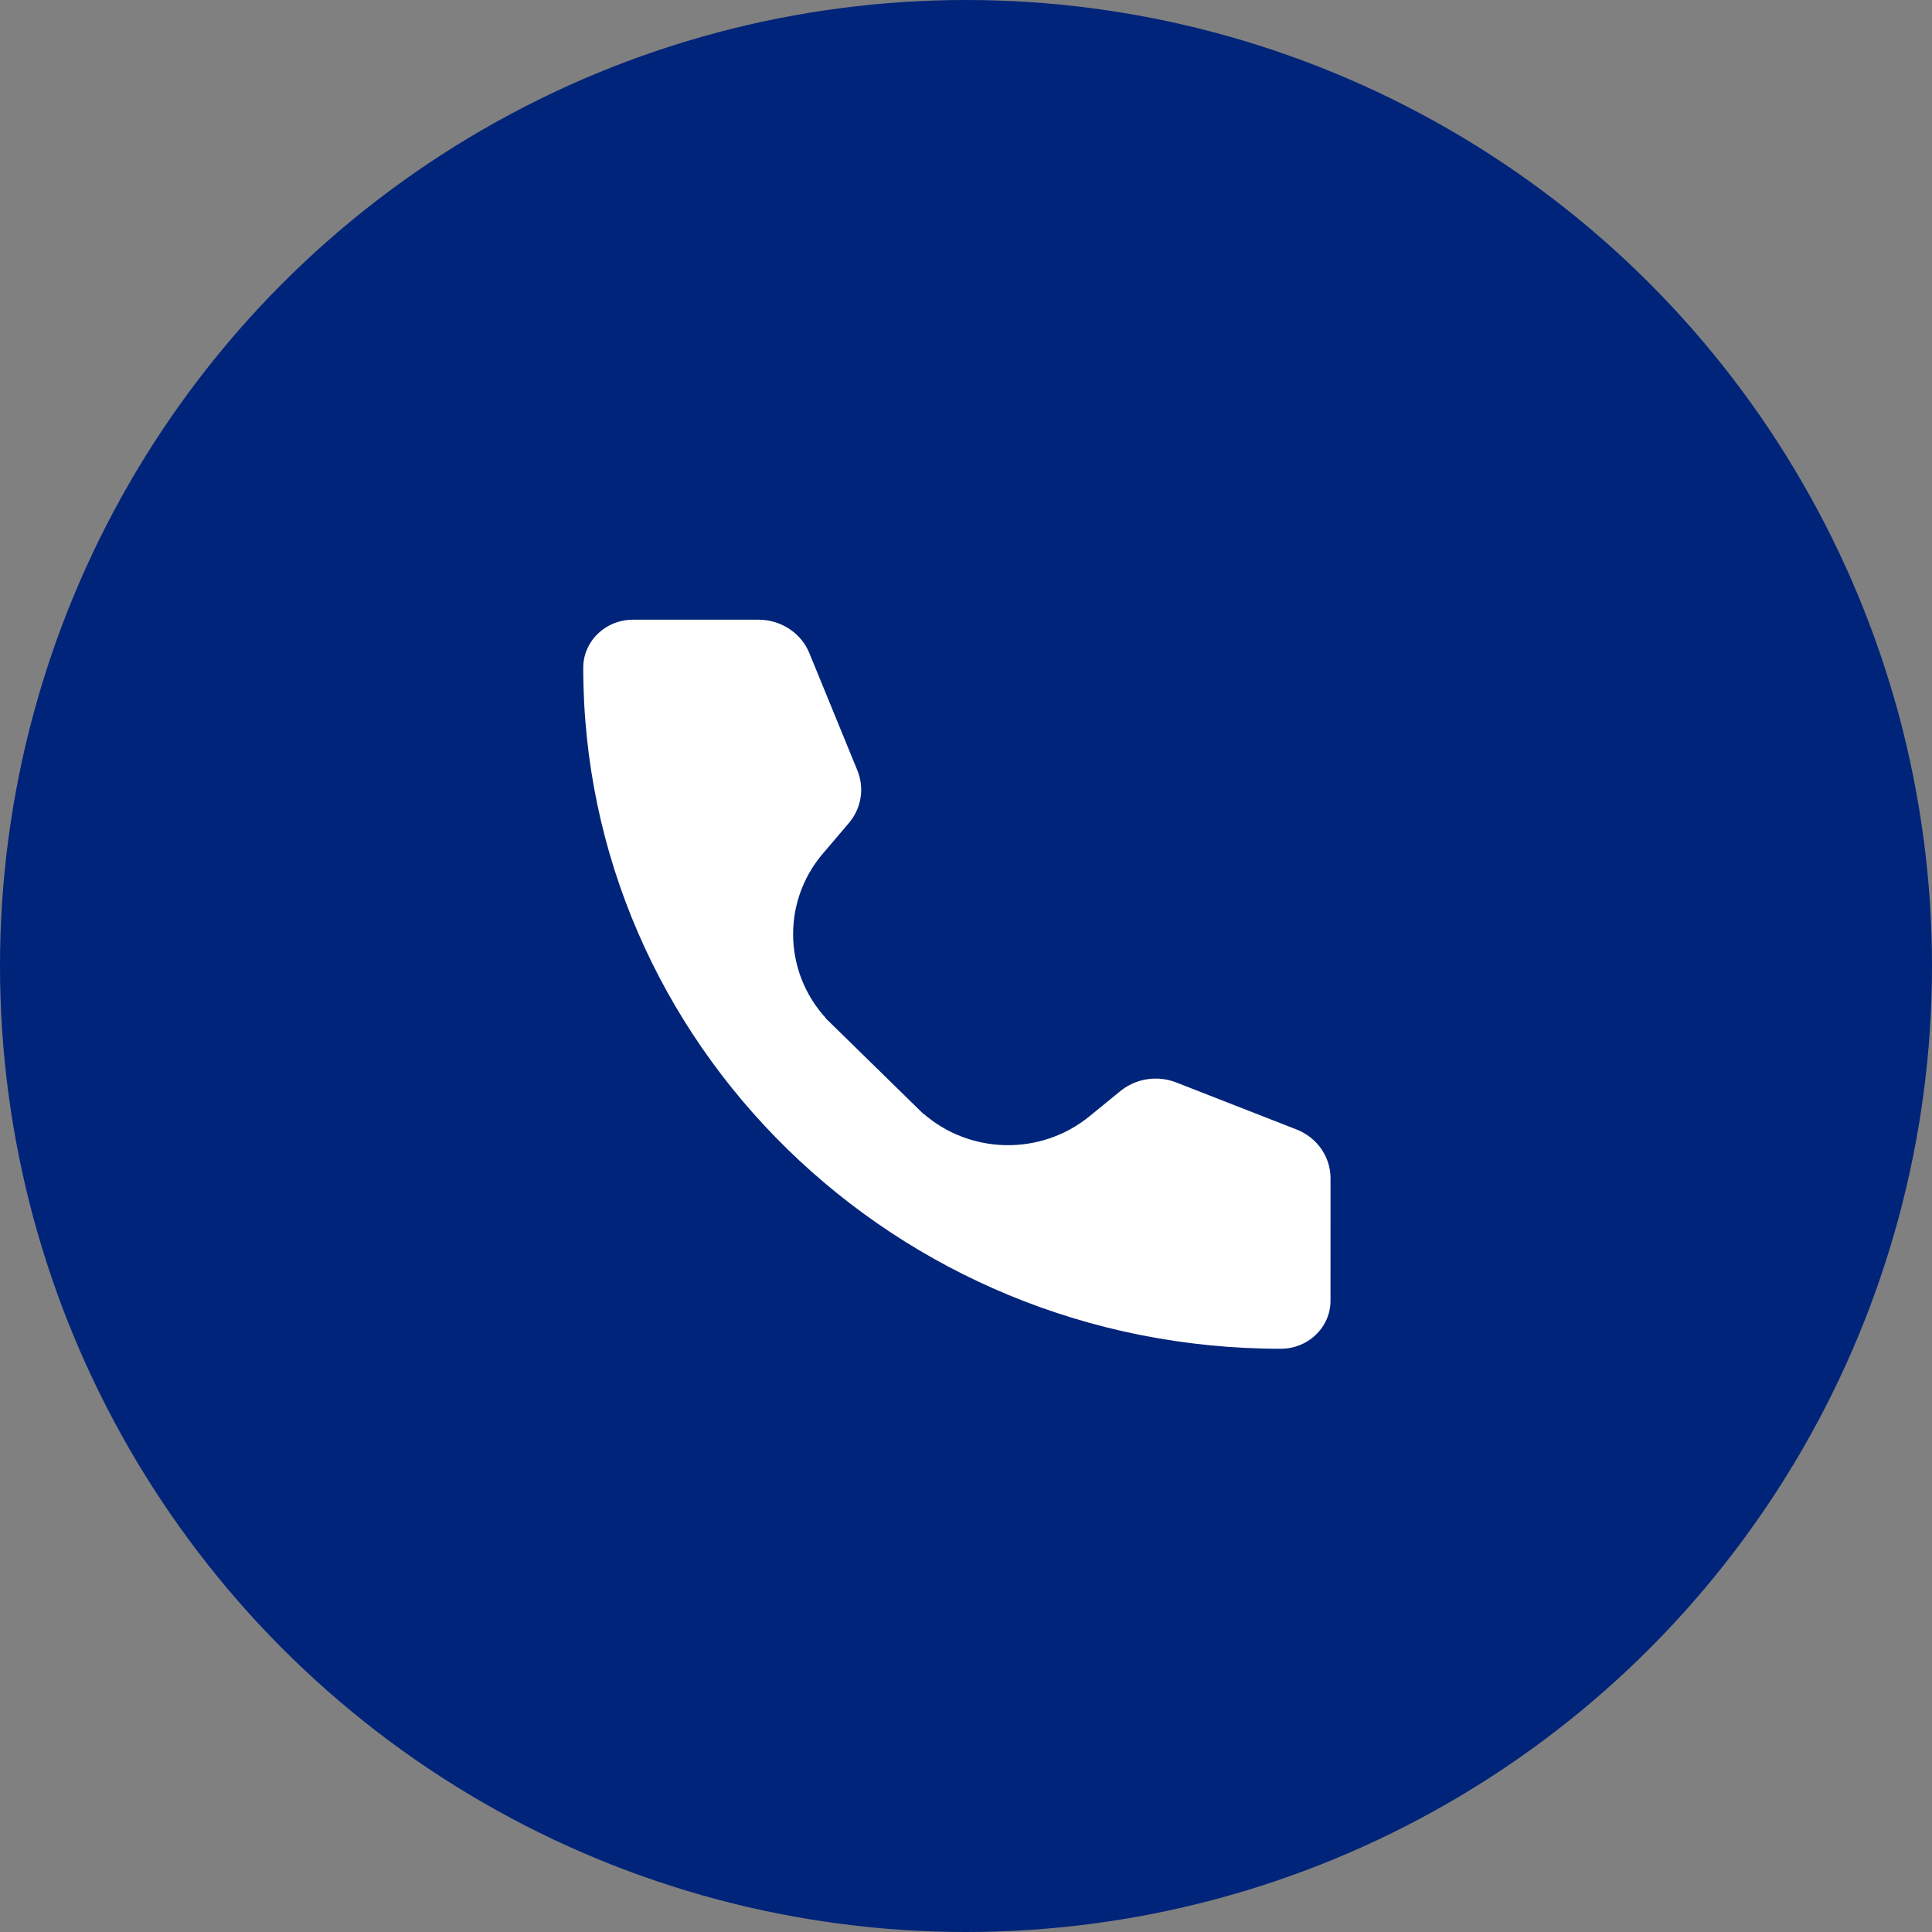
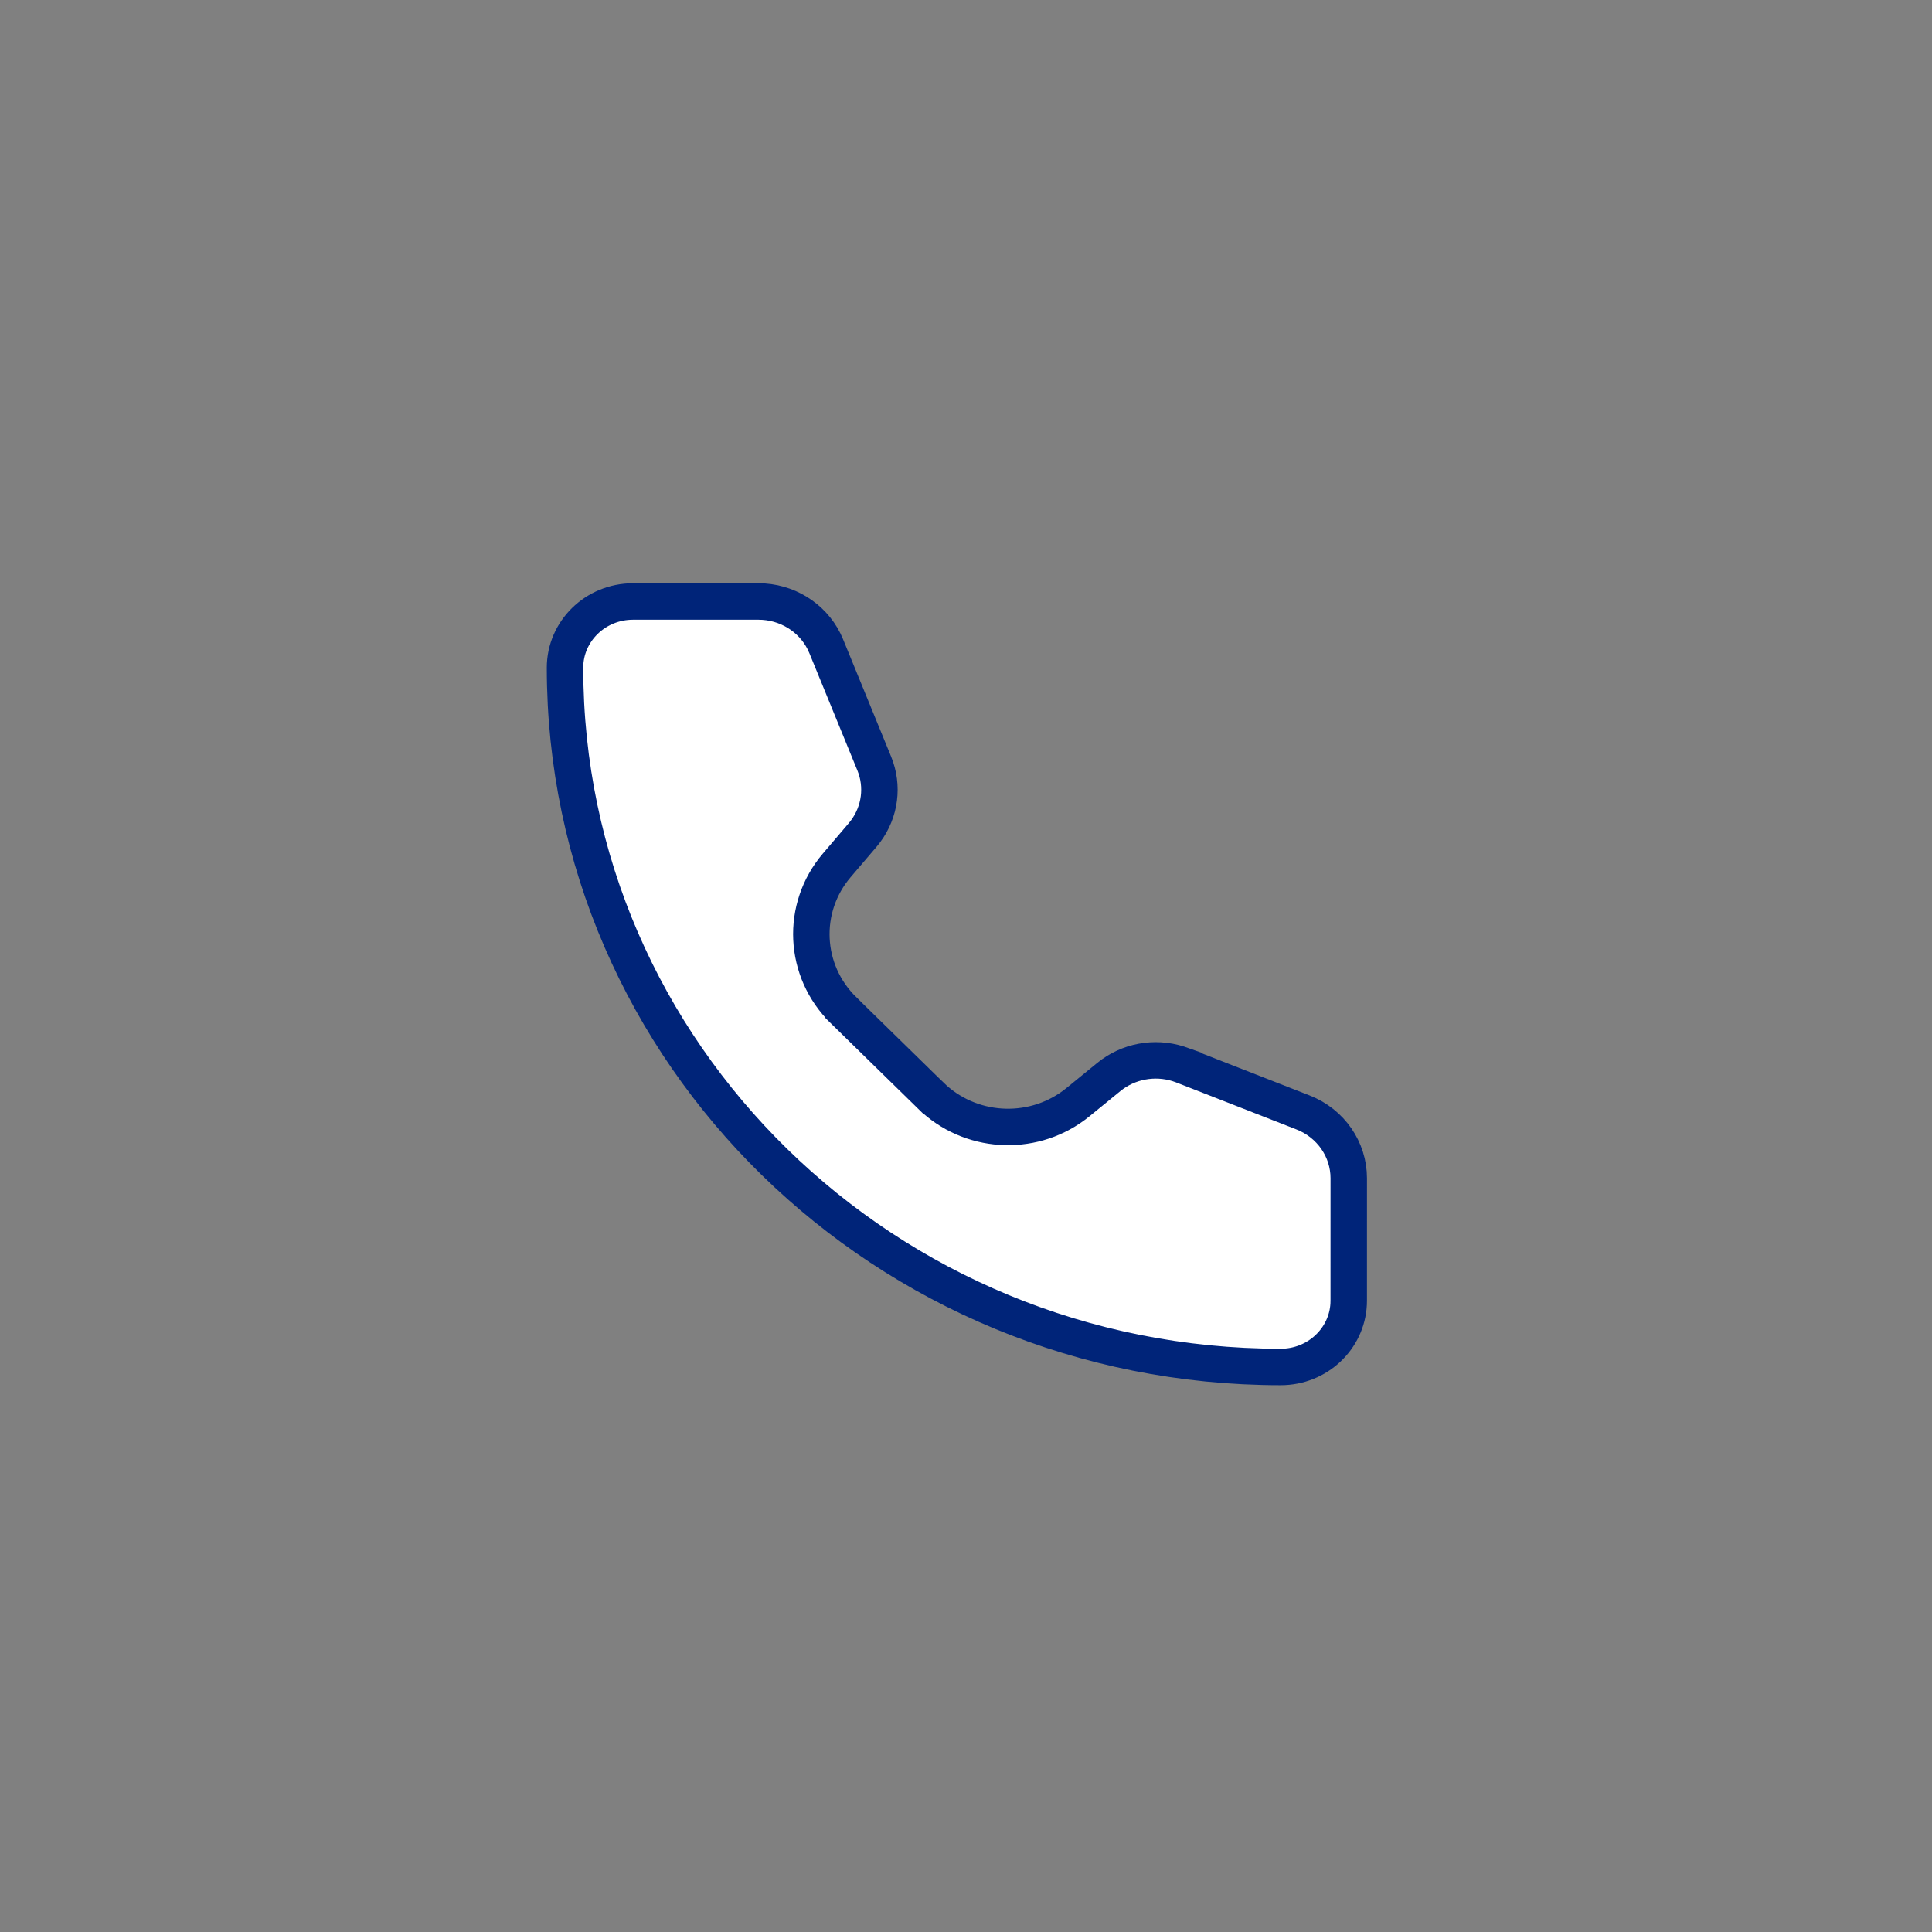
<svg xmlns="http://www.w3.org/2000/svg" width="106" height="106" viewBox="0 0 106 106" fill="none">
  <rect x="0" y="0" width="106" height="106" fill="#808080" stroke="none" />
-   <circle cx="53" cy="53" r="53" fill="#002479" />
  <path d="M34.736 33H41.613C43.159 33 44.544 33.862 45.207 35.182L45.33 35.452L47.968 41.895V41.895C48.473 43.131 48.291 44.528 47.496 45.602L47.329 45.813L45.911 47.477C43.913 49.821 44.079 53.271 46.28 55.425V55.426L51.07 60.114H51.071C53.196 62.192 56.543 62.4 58.913 60.648L59.14 60.473L60.841 59.085C61.899 58.223 63.337 57.955 64.643 58.367L64.902 58.458V58.459L71.493 61.035C73.018 61.632 74 63.066 74 64.643L73.999 71.368L73.994 71.554C73.895 73.455 72.282 75 70.263 75C48.557 75 31 57.8 31 36.631C31 34.647 32.651 33 34.736 33Z" fill="white" stroke="#002479" stroke-width="2" />
</svg>